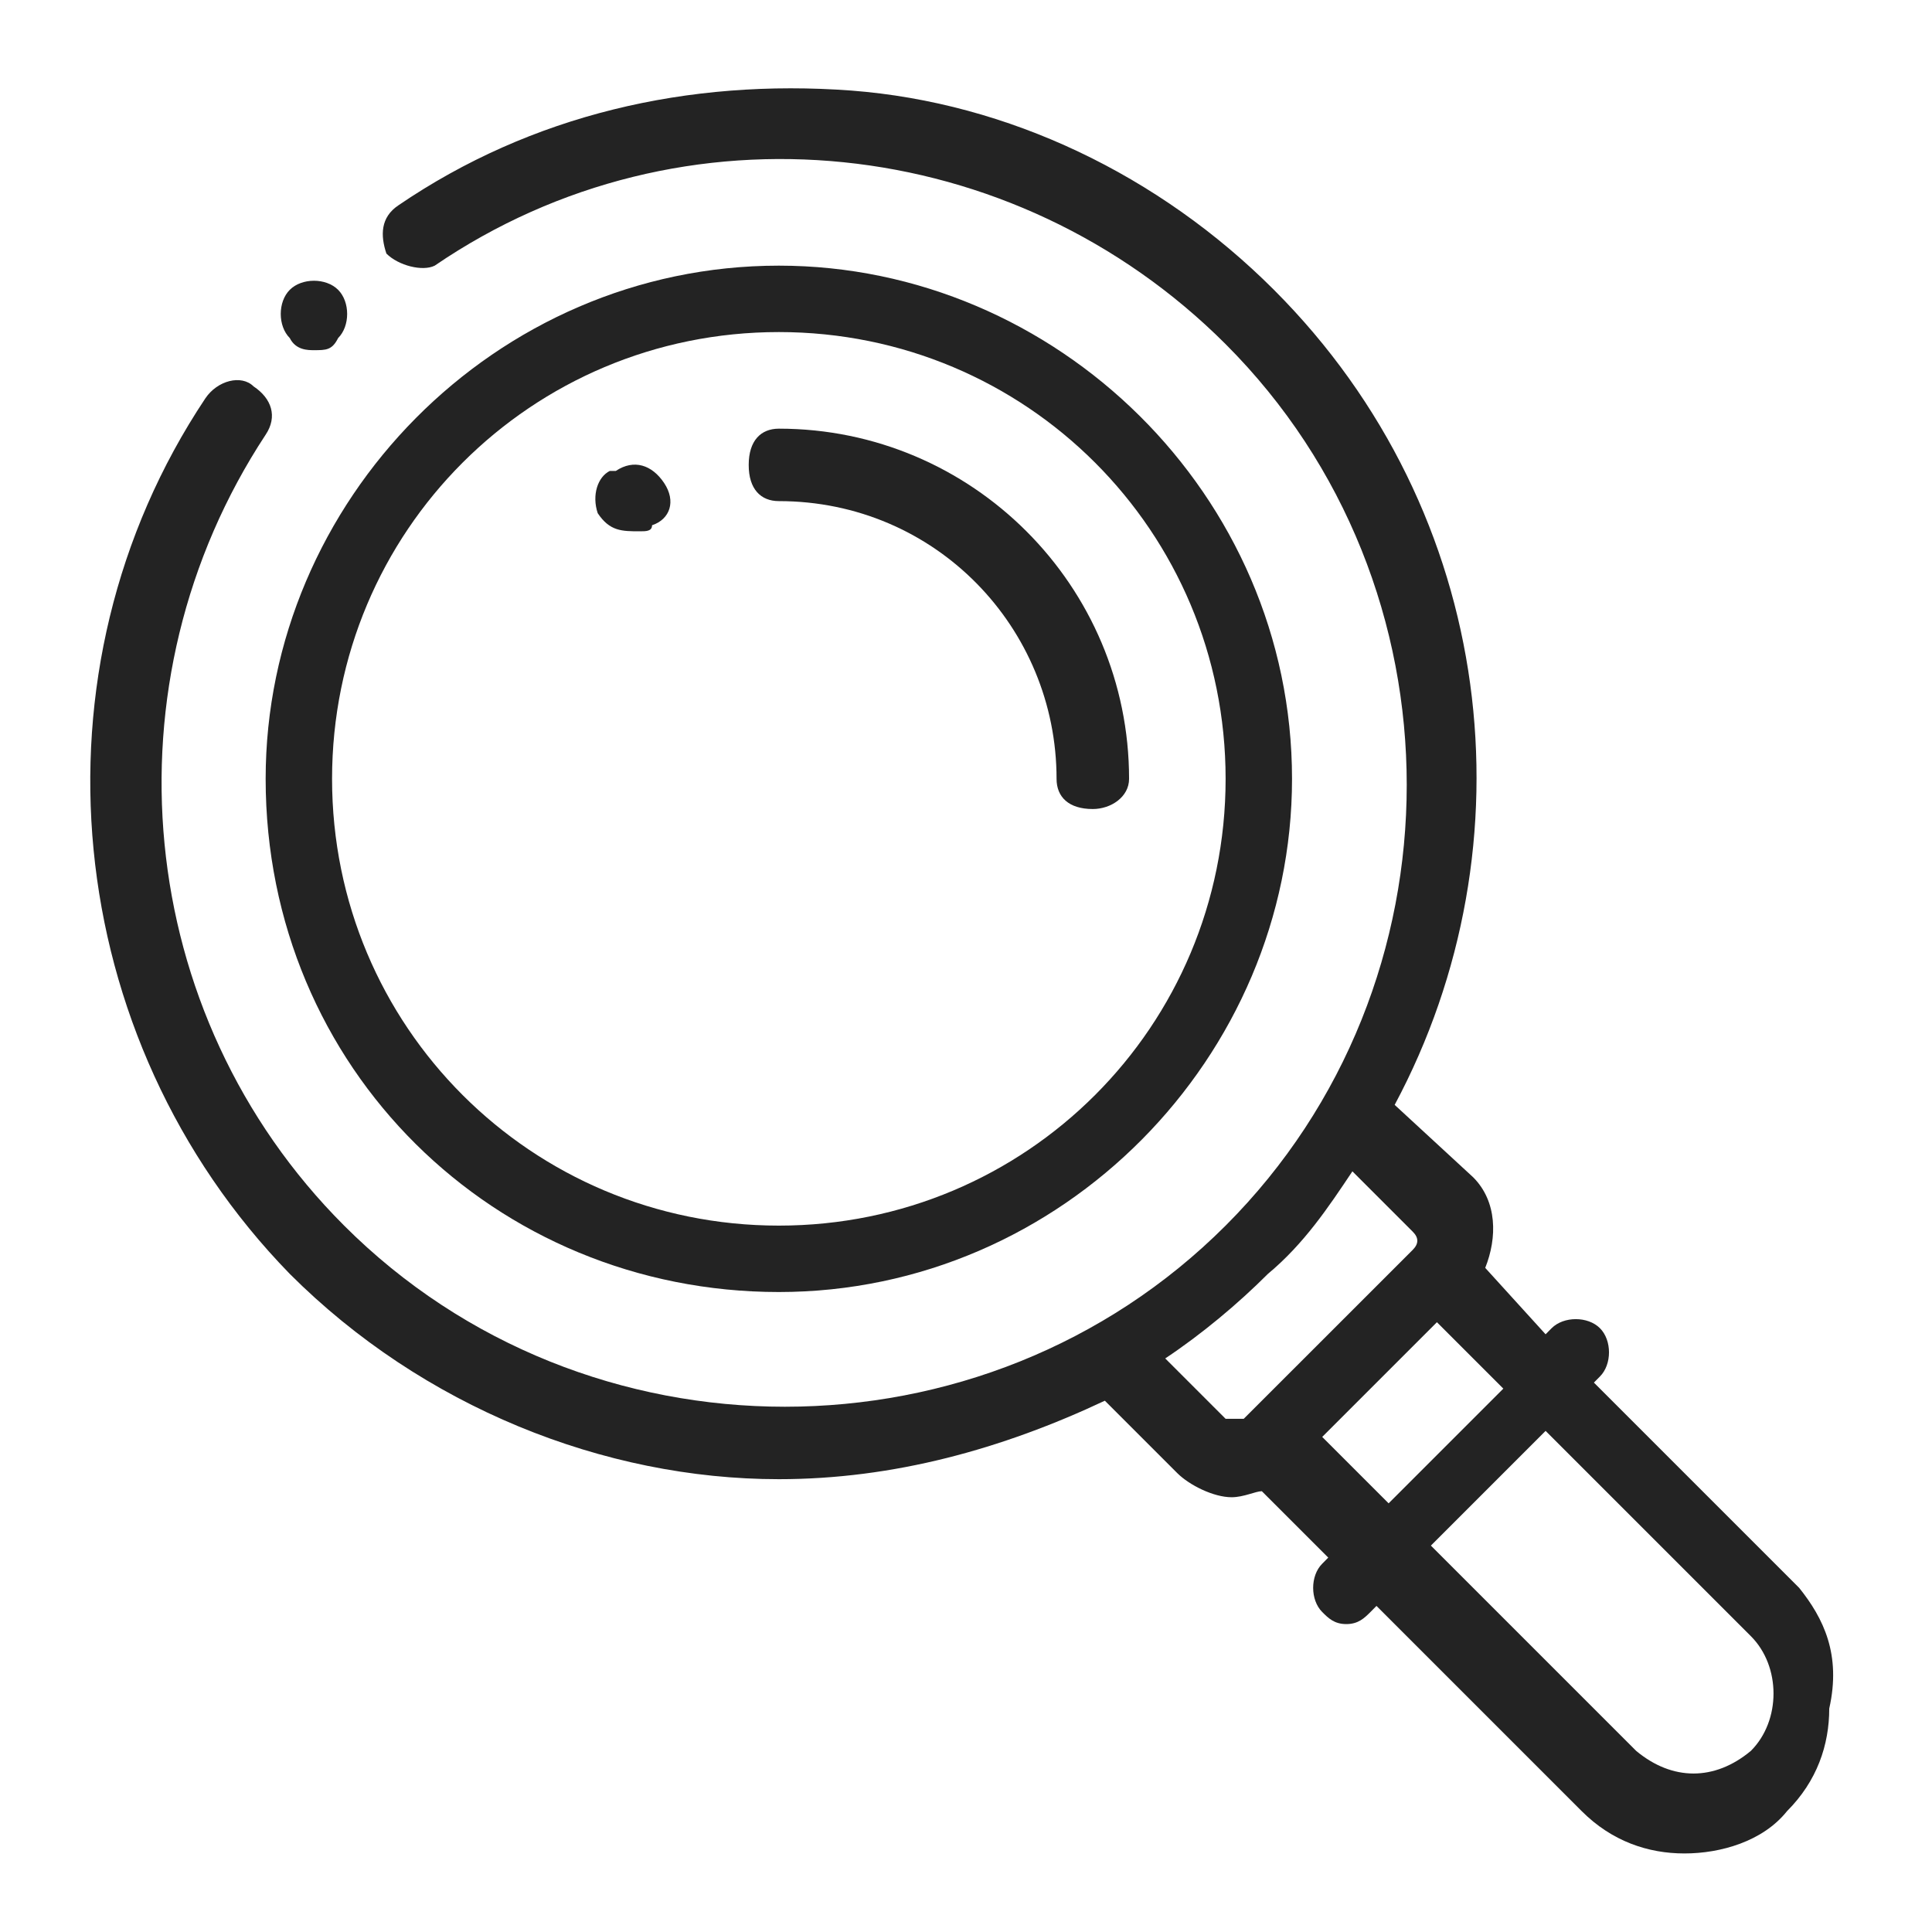
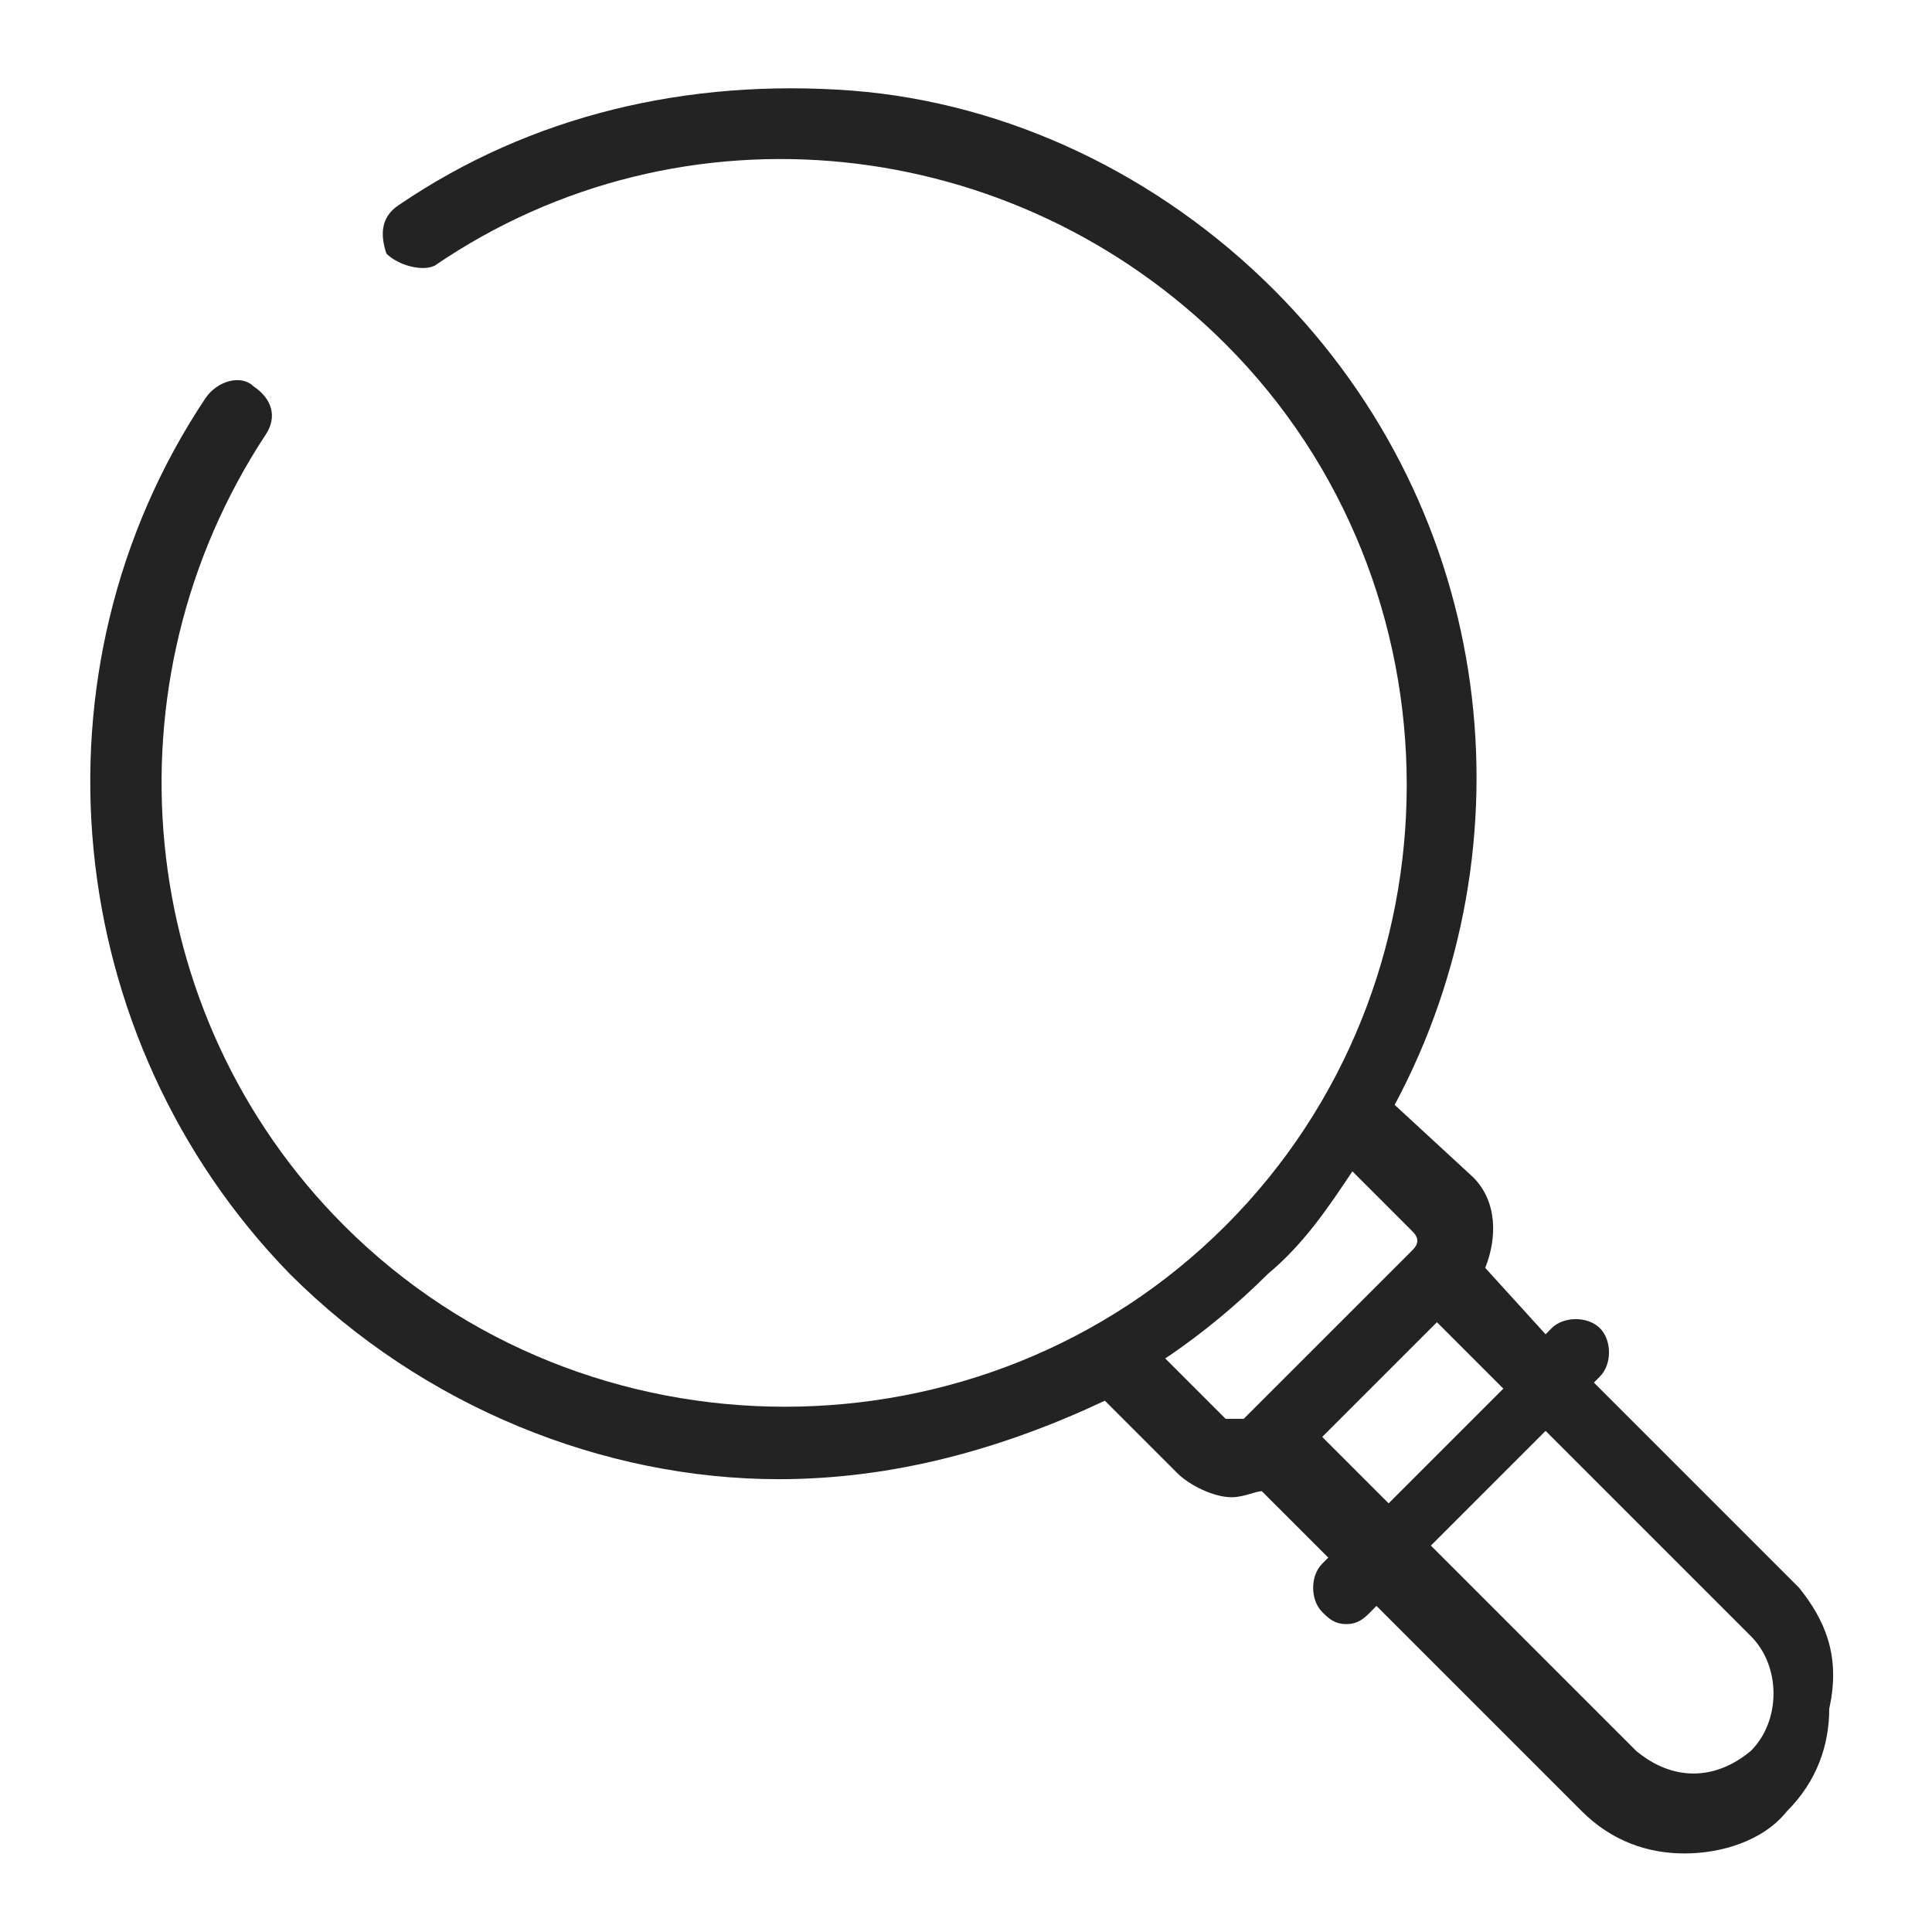
<svg xmlns="http://www.w3.org/2000/svg" version="1.1" id="Capa_1" x="0px" y="0px" width="32px" height="32px" viewBox="0 0 32 32" enable-background="new 0 0 32 32" xml:space="preserve">
-   <path fill="#232323" d="M5.2,5.8c0.2,0,0.3,0,0.4-0.2l0,0c0.2-0.2,0.2-0.6,0-0.8C5.4,4.6,5,4.6,4.8,4.8l0,0C4.6,5,4.6,5.4,4.8,5.6  C4.9,5.8,5.1,5.8,5.2,5.8z" />
-   <path fill="#232323" d="M12.9,21.4c4.7,0,8.5-3.9,8.5-8.5c0-4.7-3.9-8.5-8.5-8.5c-4.7,0-8.5,3.9-8.5,8.5  C4.4,17.7,8.2,21.4,12.9,21.4z M12.9,5.5c4.1,0,7.4,3.3,7.4,7.4s-3.3,7.4-7.4,7.4S5.5,17,5.5,12.9S8.8,5.5,12.9,5.5z" />
  <path fill="#232323" d="M29.8,26.3L26.4,22.9l0.1-0.101c0.2-0.2,0.2-0.6,0-0.8s-0.6-0.2-0.8,0L25.6,22.1l-1-1.1  c0.2-0.5,0.2-1.1-0.199-1.5L23.1,18.3c2.301-4.3,1.7-9.8-2-13.5c-1.899-1.9-4.399-3.1-7-3.3c-2.7-0.2-5.3,0.4-7.5,1.9  C6.3,3.6,6.3,3.9,6.4,4.2C6.6,4.4,7,4.5,7.2,4.4c4.1-2.8,9.6-2.2,13.1,1.3c4,4,4,10.6,0,14.6s-10.6,4-14.6,0c-3.5-3.5-4-9-1.3-13.1  c0.2-0.3,0.1-0.6-0.2-0.8C4,6.2,3.6,6.3,3.4,6.6c-3,4.5-2.4,10.6,1.4,14.5c2.2,2.2,5.2,3.4,8.1,3.4c1.9,0,3.7-0.5,5.4-1.3l1.2,1.2  c0.2,0.199,0.6,0.399,0.9,0.399c0.199,0,0.399-0.1,0.5-0.1l1.1,1.1L21.9,25.9c-0.2,0.199-0.2,0.6,0,0.8c0.1,0.1,0.199,0.2,0.399,0.2  s0.3-0.101,0.4-0.2l0.1-0.101l3.4,3.4c0.5,0.5,1.1,0.7,1.7,0.7c0.6,0,1.3-0.2,1.699-0.7c0.5-0.5,0.7-1.1,0.7-1.7  C30.5,27.4,30.2,26.8,29.8,26.3z M20.3,23.5l-1-1c0.601-0.4,1.2-0.9,1.7-1.4c0.6-0.5,1-1.1,1.4-1.699l1,1c0.1,0.1,0.1,0.199,0,0.3  L20.6,23.5C20.6,23.5,20.4,23.5,20.3,23.5z M21.9,23.8L23.8,21.9L24.9,23L23,24.9L21.9,23.8z M29,29c-0.6,0.5-1.3,0.5-1.9,0  L23.7,25.6L25.6,23.7L29,27.1C29.5,27.6,29.5,28.5,29,29z" />
-   <path fill="#232323" d="M12.9,8.3c2.6,0,4.6,2.1,4.6,4.6c0,0.3,0.2,0.5,0.6,0.5c0.301,0,0.601-0.2,0.601-0.5c0-3.2-2.6-5.8-5.8-5.8  c-0.3,0-0.5,0.2-0.5,0.6C12.4,8.1,12.6,8.3,12.9,8.3z" />
-   <path fill="#232323" d="M10.6,8.8c0.1,0,0.2,0,0.2-0.1l0,0C11.1,8.6,11.2,8.3,11,8s-0.5-0.4-0.8-0.2h-0.1C9.9,7.9,9.8,8.2,9.9,8.5  C10.1,8.8,10.3,8.8,10.6,8.8z" />
</svg>